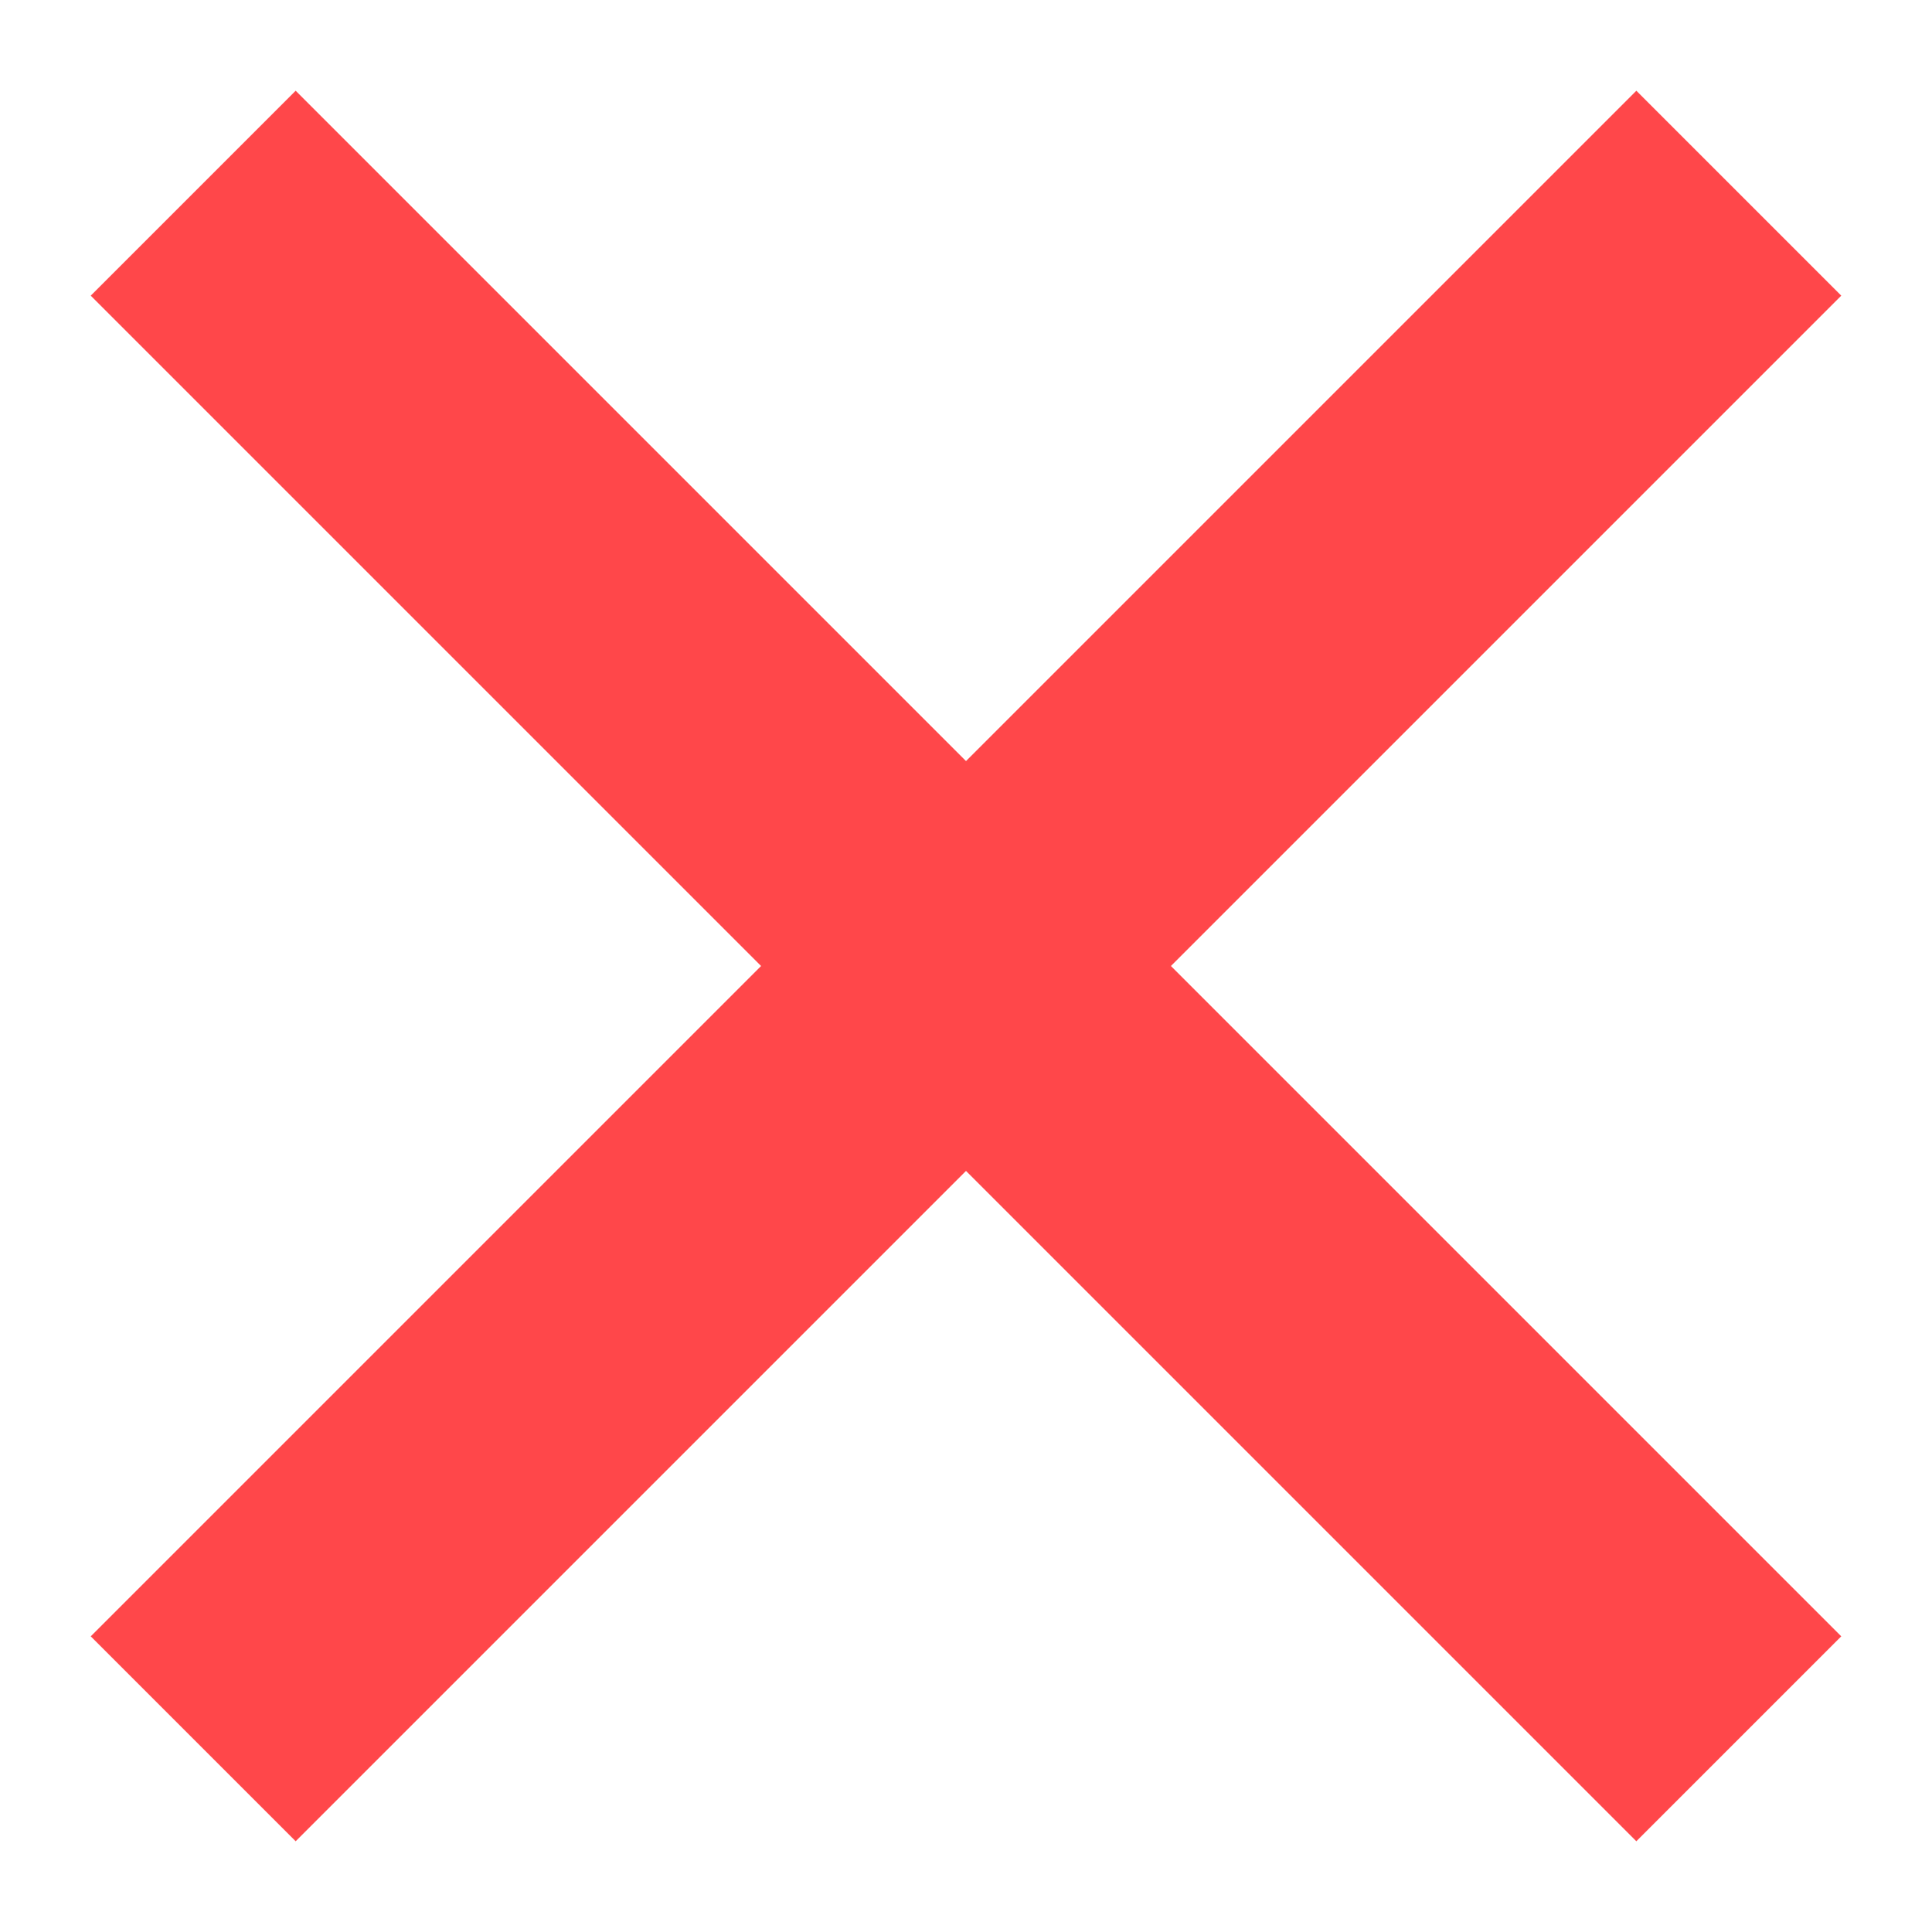
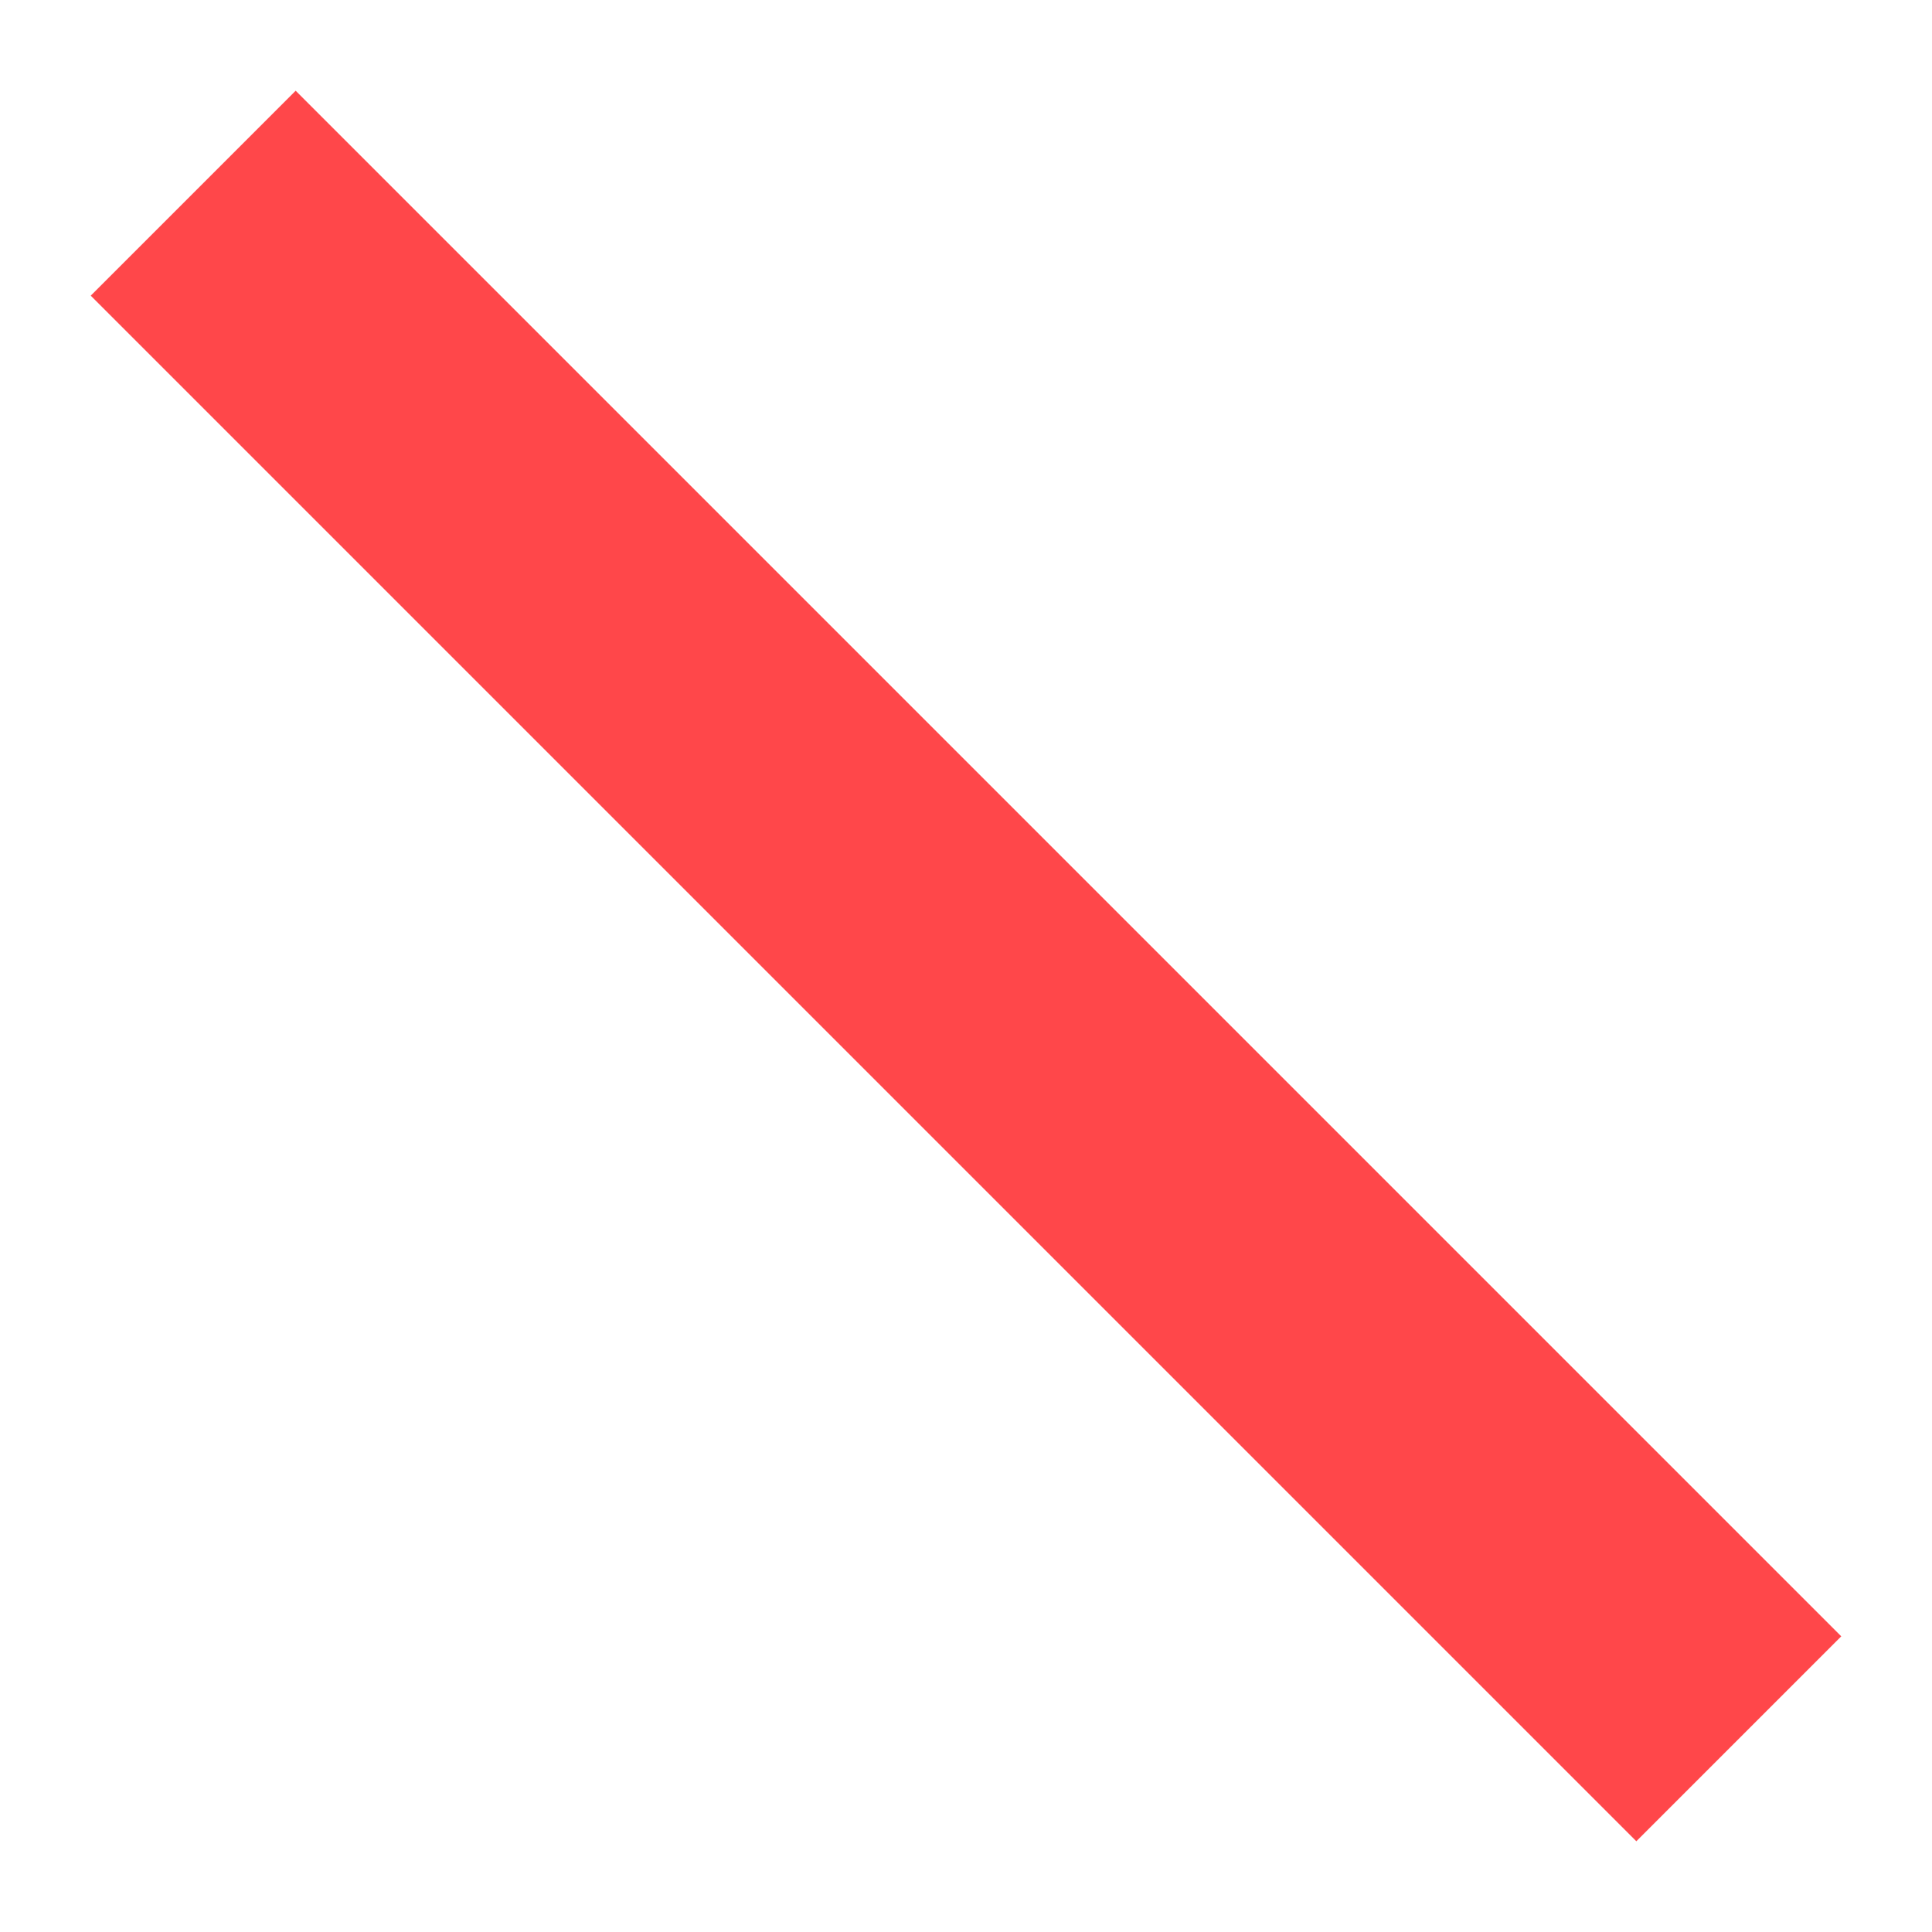
<svg xmlns="http://www.w3.org/2000/svg" width="10" height="10" viewBox="0 0 10 10" fill="none">
-   <path d="M1 9L9 1" stroke="#FF474A" stroke-width="1.5" />
  <path d="M9 9L1 1" stroke="#FF474A" stroke-width="1.5" />
</svg>